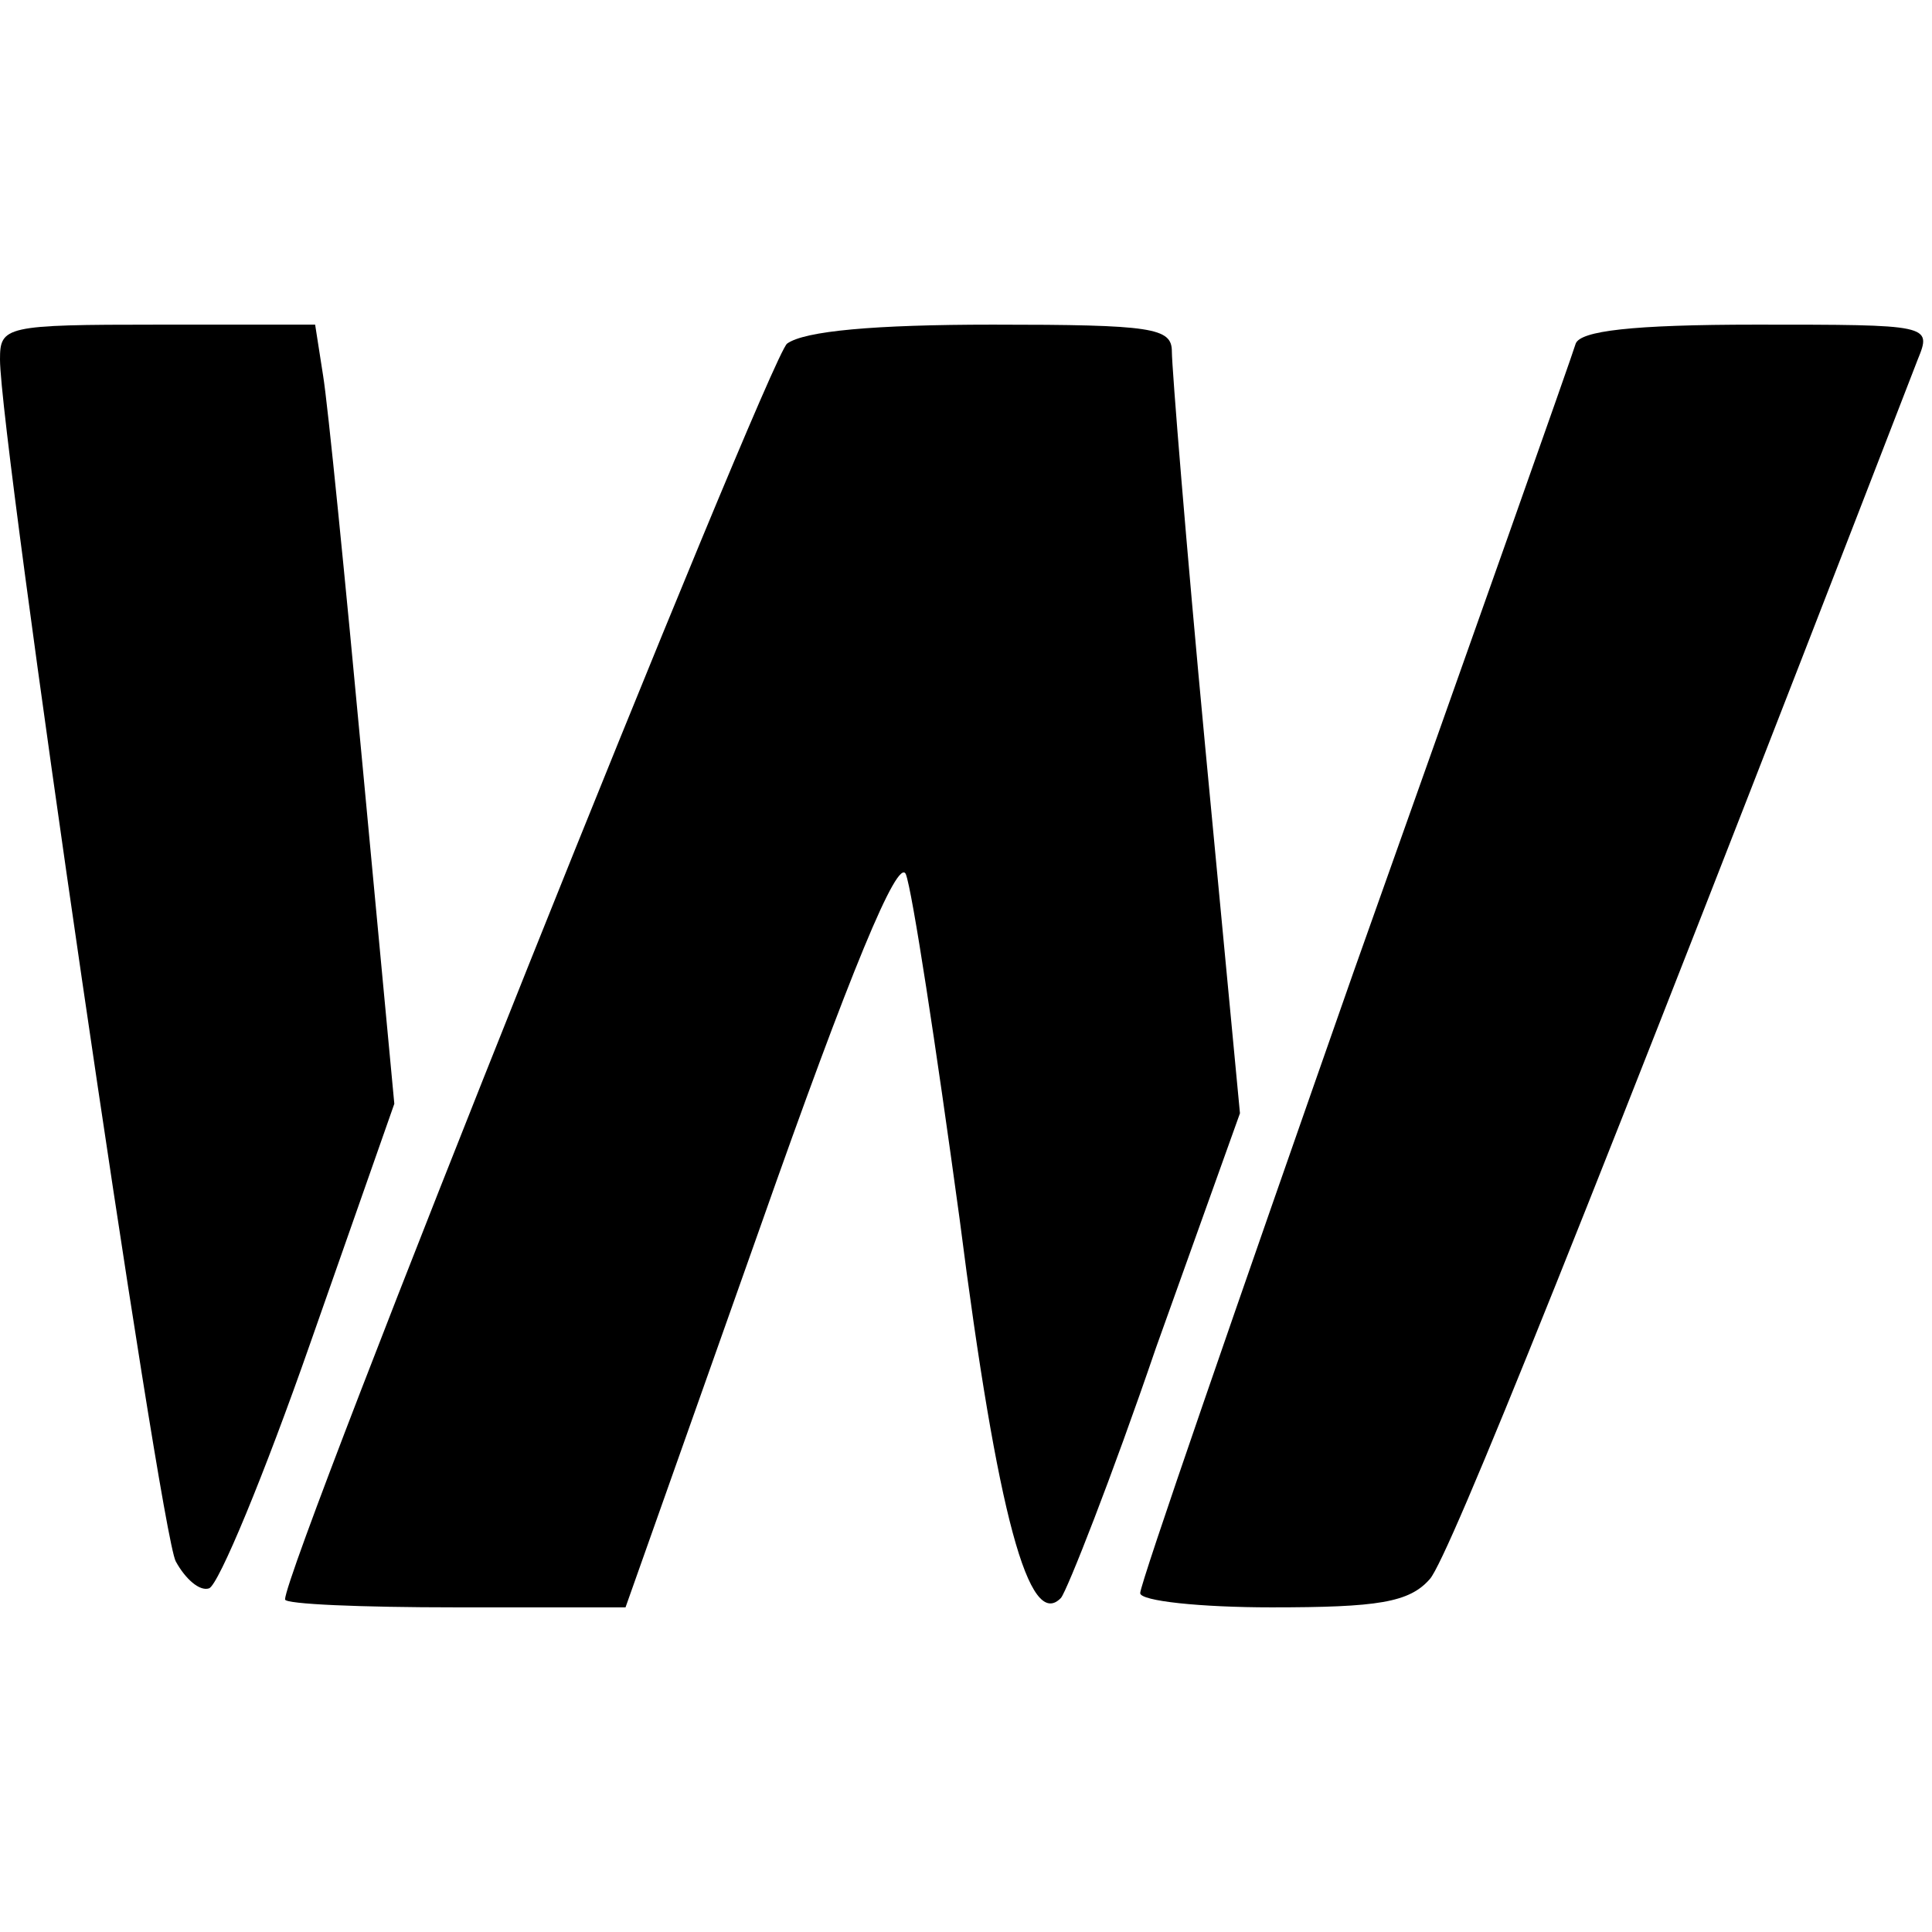
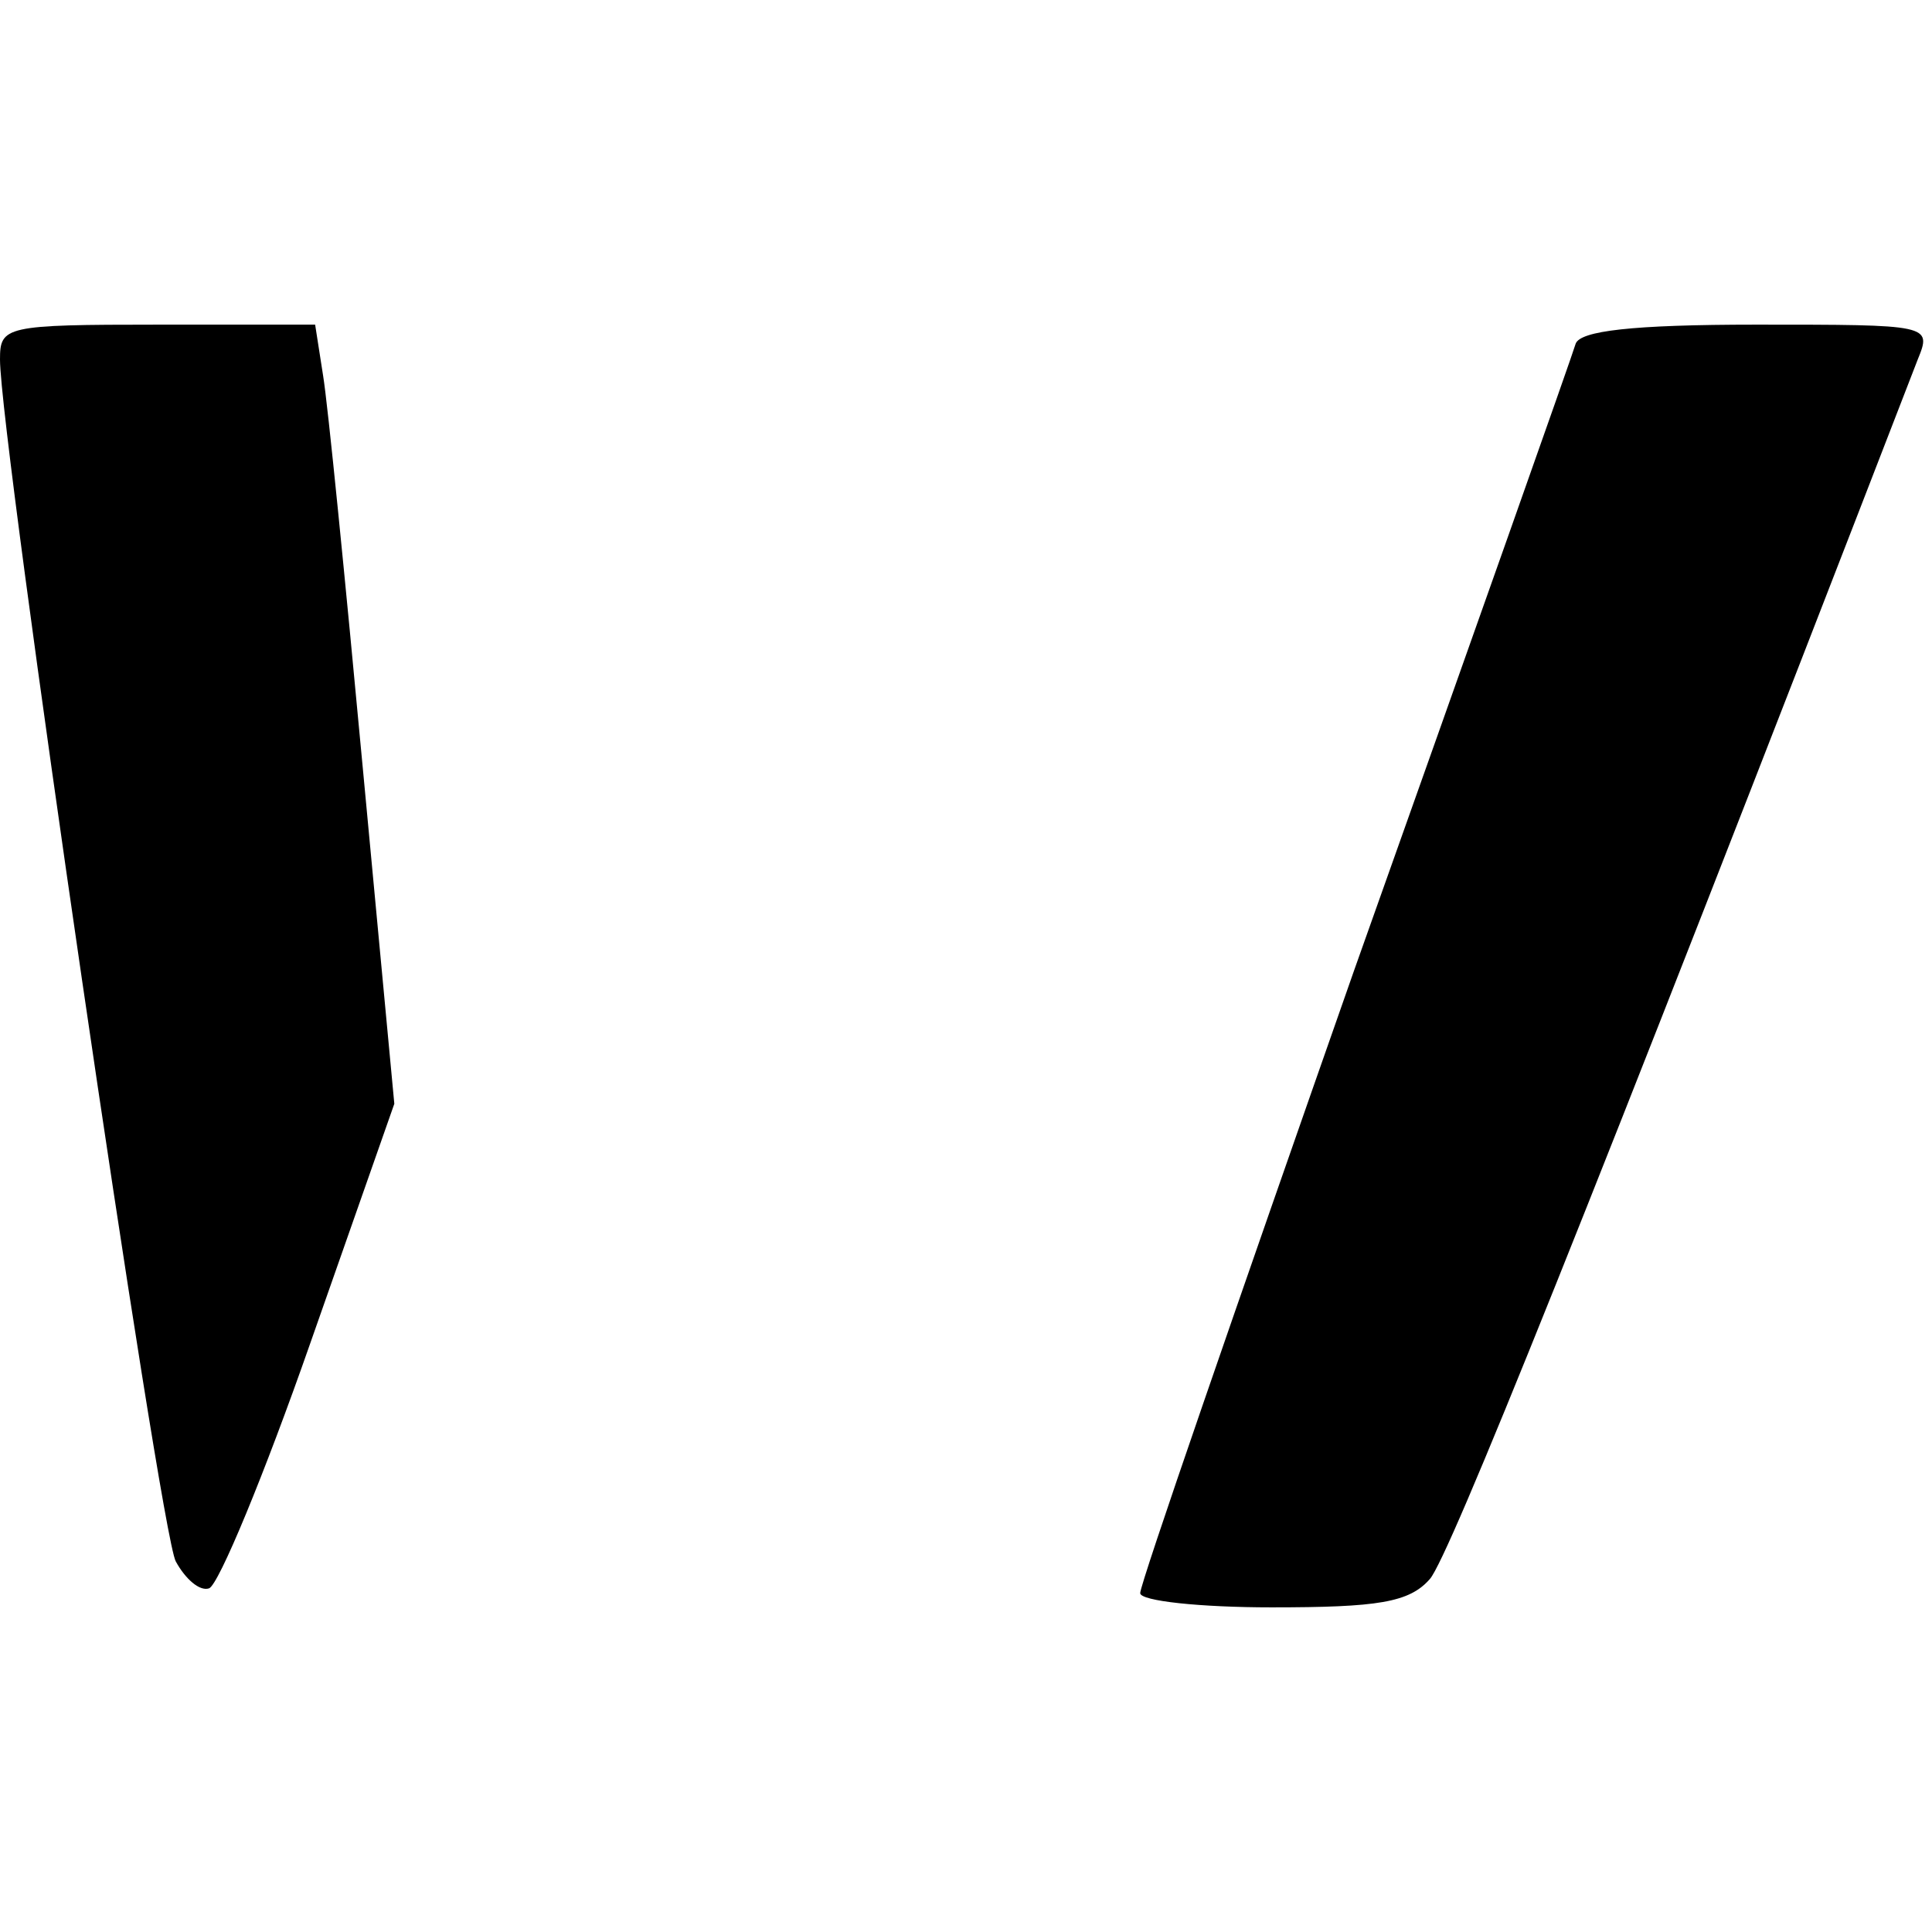
<svg xmlns="http://www.w3.org/2000/svg" version="1.0" width="100mm" height="100mm" viewBox="0 0 122 81" preserveAspectRatio="xMidYMid meet">
  <g transform="translate(0,81) scale(0.1,-0.1)" fill="#000000" stroke="none">
    <path d="M0 788 c0 -50 101 -741 111 -759 6 -11 15 -19 21 -17 6 2 35 72 64 155 l53 151 -20 213 c-11 118 -22 229 -25 247 l-5 32 -99 0 c-97 0 -100 -1 -100 -22z" />
-     <path d="M497 798 c-12 -10 -317 -771 -317 -793 0 -3 48 -5 108 -5 l107 0 85 240 c57 162 87 234 92 223 4 -10 19 -108 34 -218 24 -188 44 -260 64 -239 4 5 32 76 60 158 l53 148 -22 232 c-12 127 -21 239 -21 249 0 15 -12 17 -113 17 -75 0 -119 -4 -130 -12z" />
    <path d="M995 798 c-2 -7 -65 -185 -140 -396 -74 -211 -135 -387 -135 -393 0 -5 38 -9 83 -9 67 0 87 3 100 18 12 14 98 227 308 770 9 22 8 22 -102 22 -79 0 -111 -4 -114 -12z" />
  </g>
</svg>